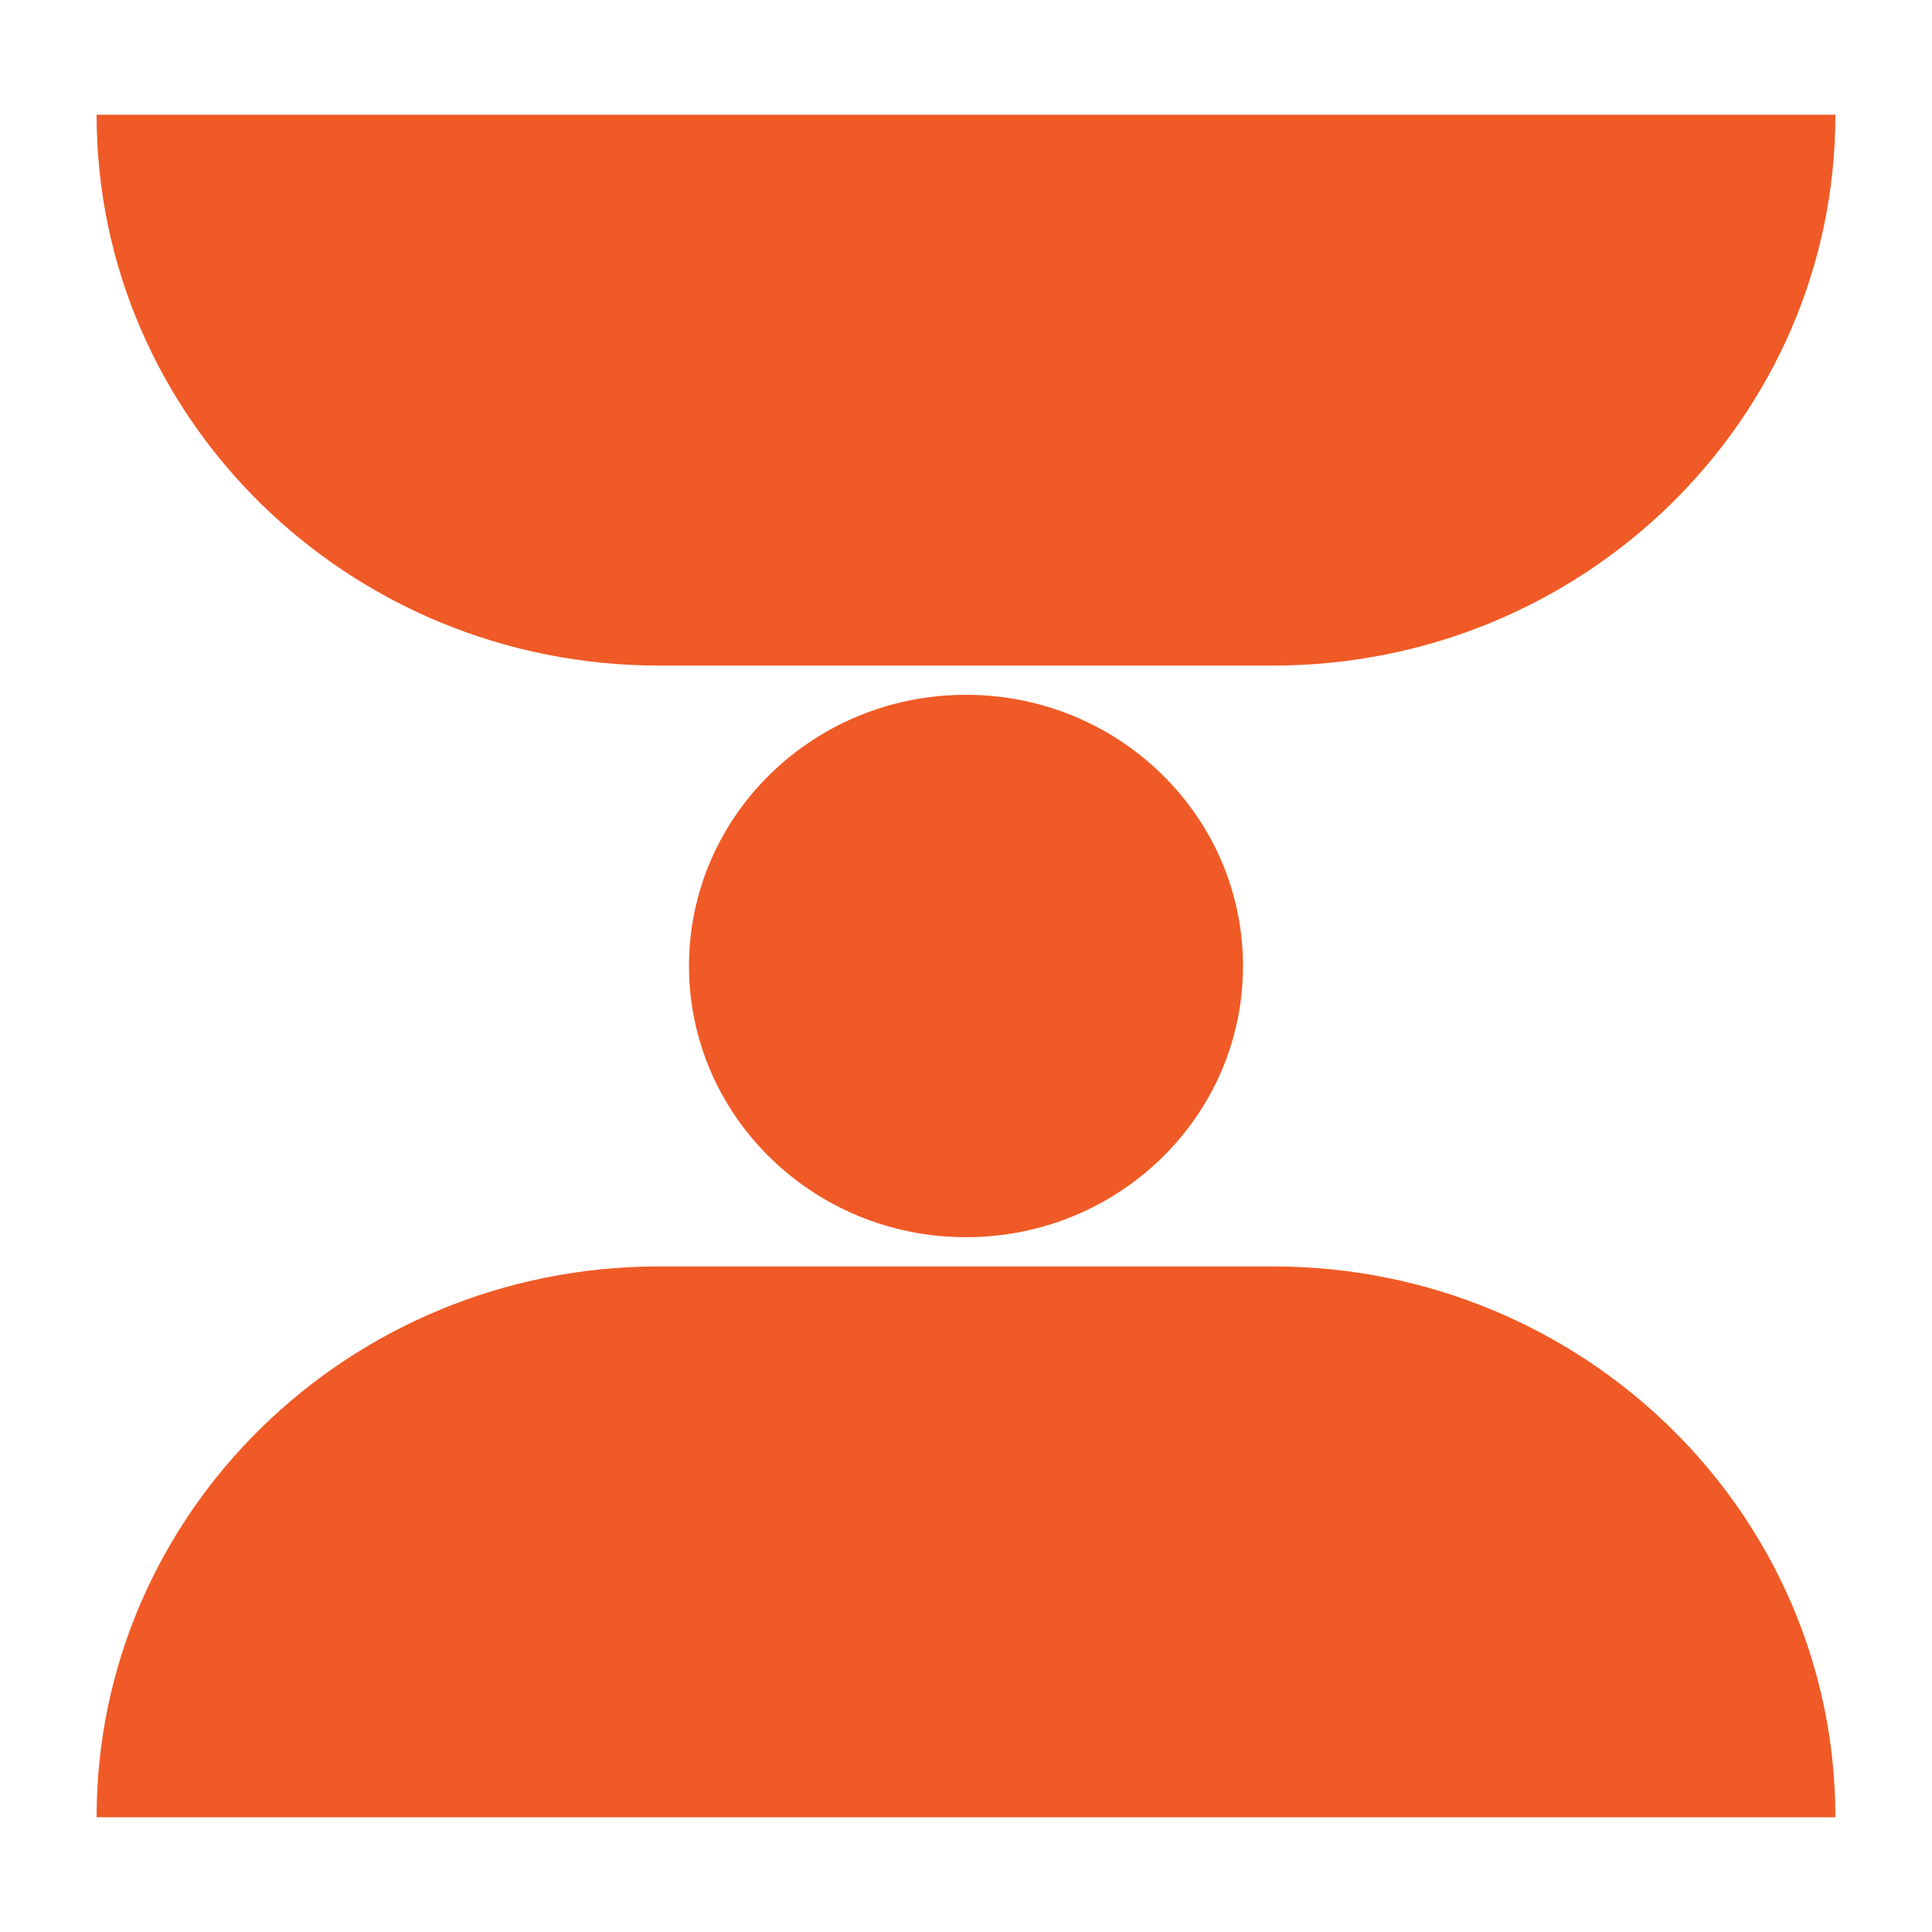
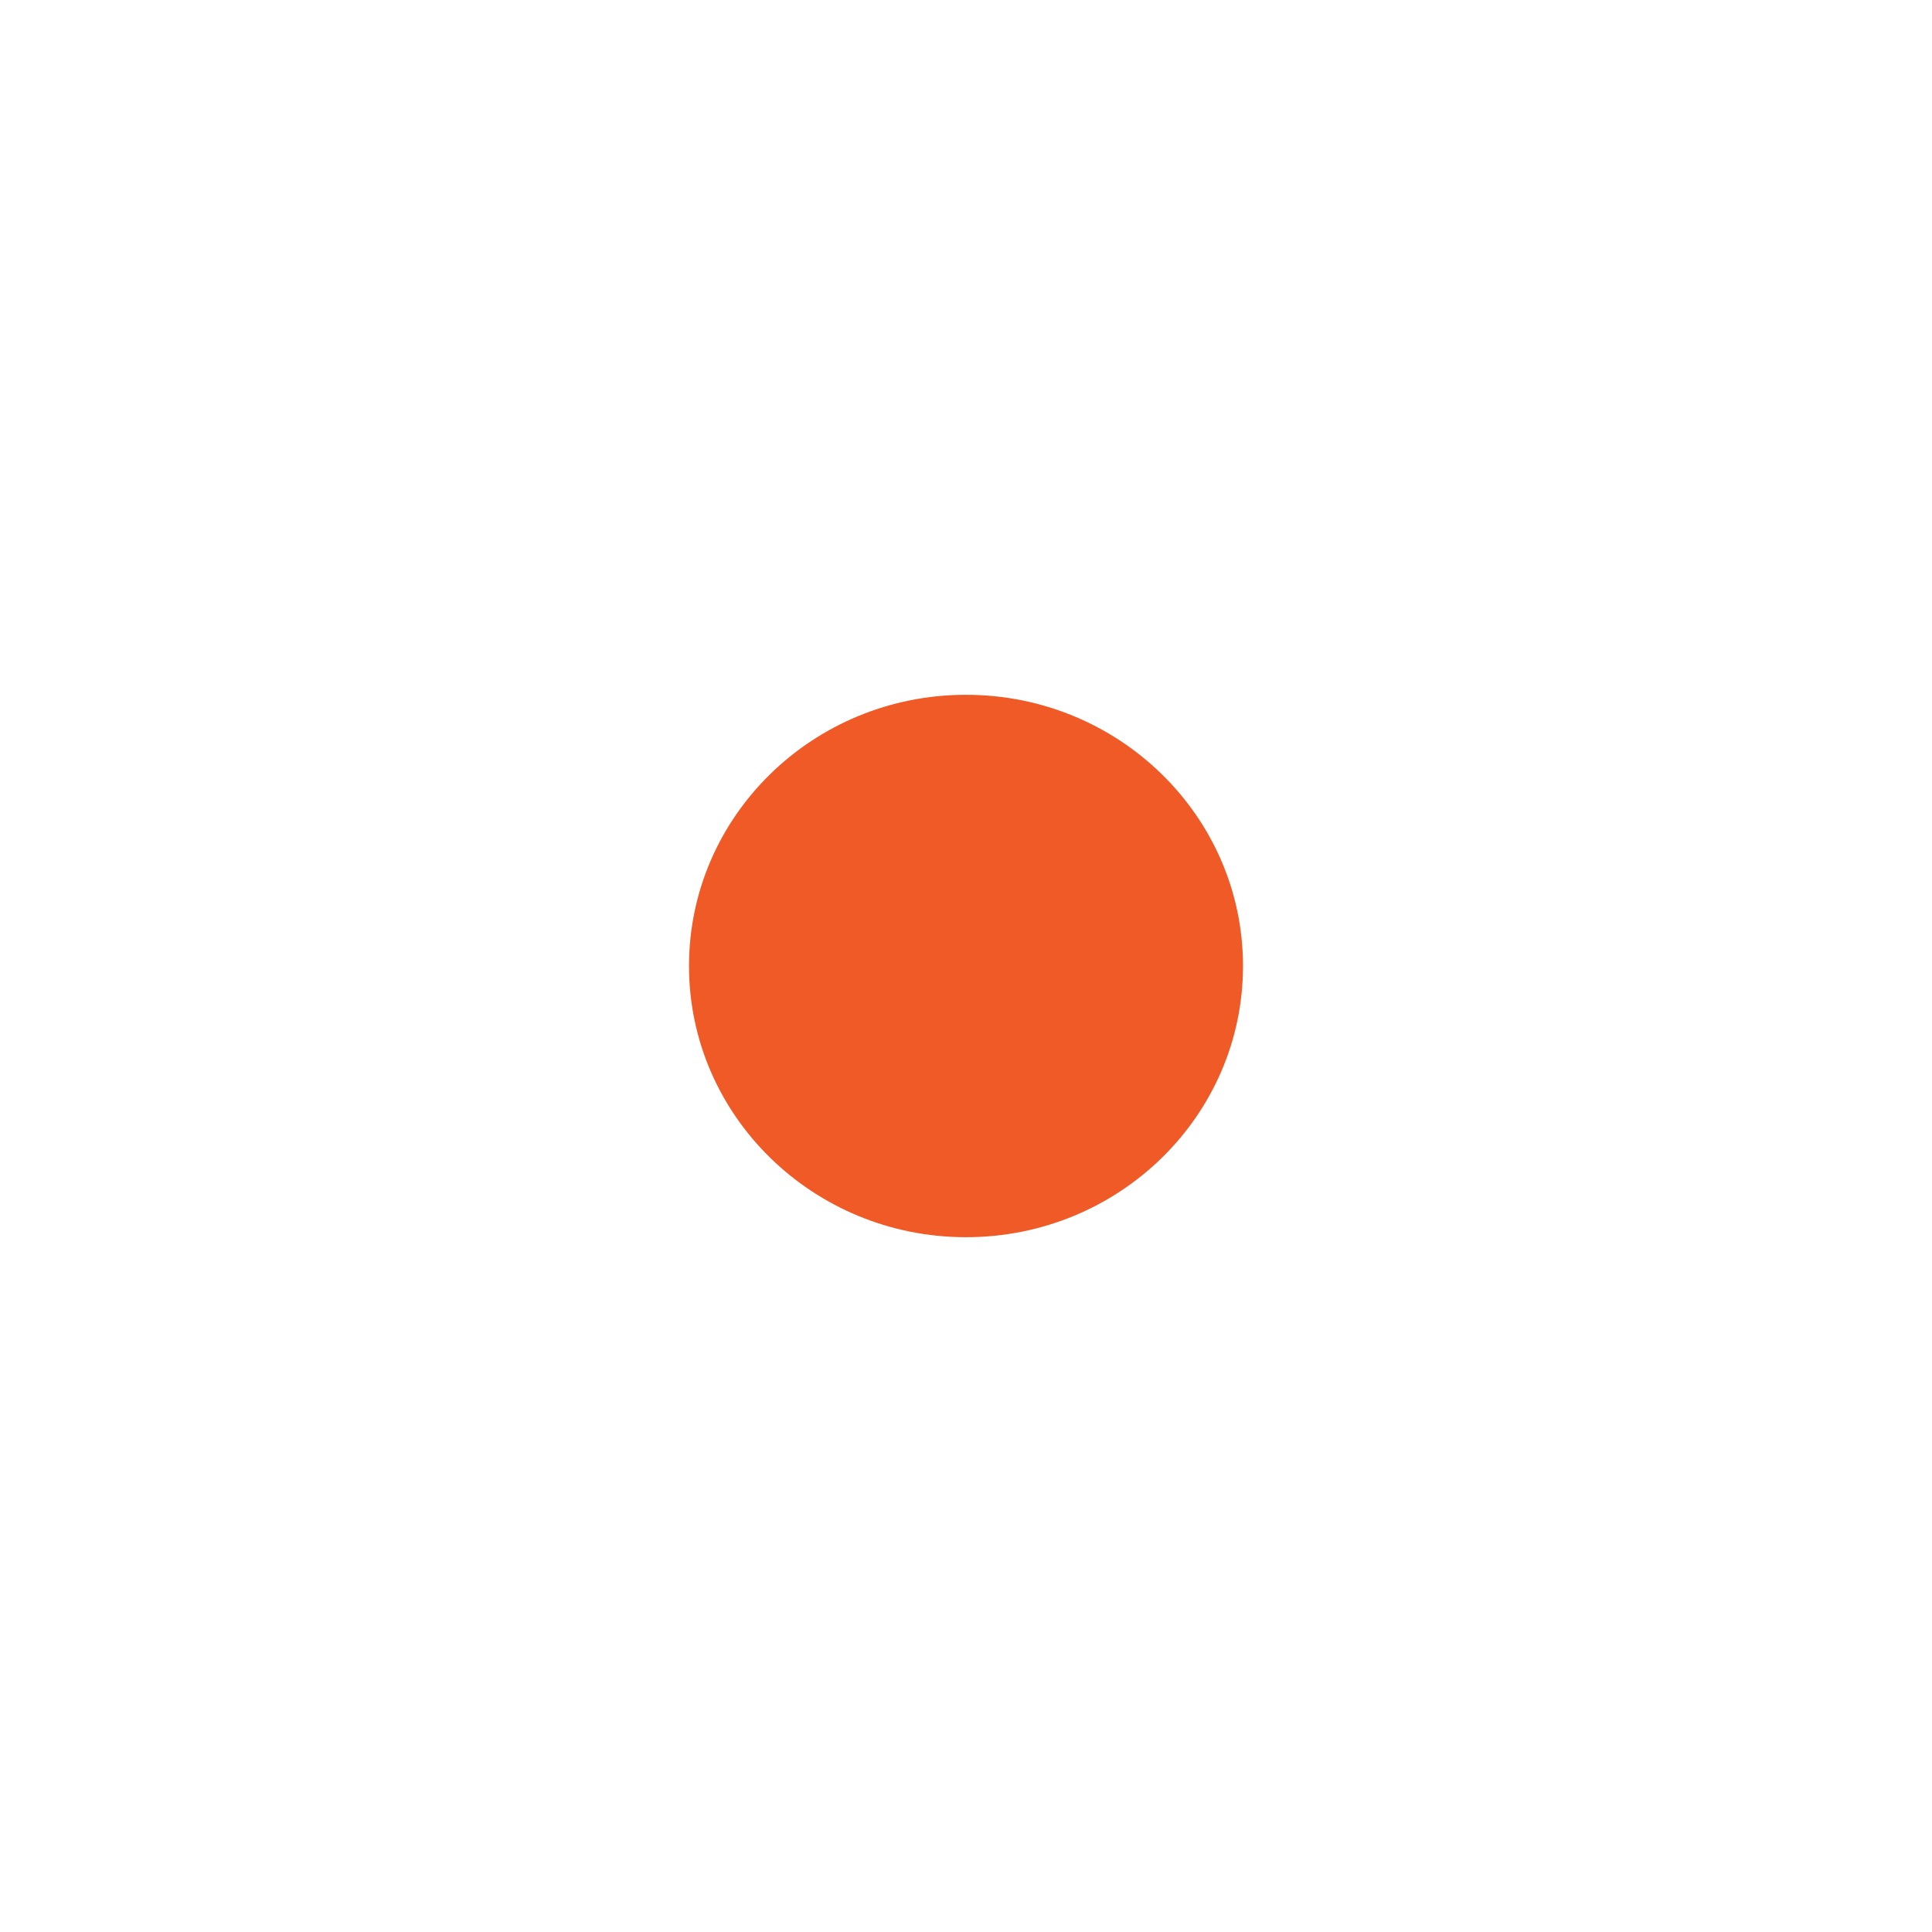
<svg xmlns="http://www.w3.org/2000/svg" version="1.1" id="Capa_7" x="0px" y="0px" viewBox="0 0 80 80" style="enable-background:new 0 0 80 80;" xml:space="preserve">
  <style type="text/css">
	.st0{fill:#F05A26;}
</style>
  <g>
-     <path class="st0" d="M4,4.75L4,4.75h72c0,12.6-10.43,22.81-23.29,22.81H27.29C14.43,27.56,4,17.34,4,4.75" />
-     <path class="st0" d="M76,75.25L76,75.25H4c0-12.6,10.43-22.81,23.29-22.81h25.42C65.57,52.44,76,62.66,76,75.25" />
    <path class="st0" d="M51.47,40c0,6.2-5.13,11.23-11.47,11.23c-6.33,0-11.47-5.03-11.47-11.23c0-6.2,5.13-11.23,11.47-11.23   C46.33,28.77,51.47,33.8,51.47,40" />
  </g>
</svg>